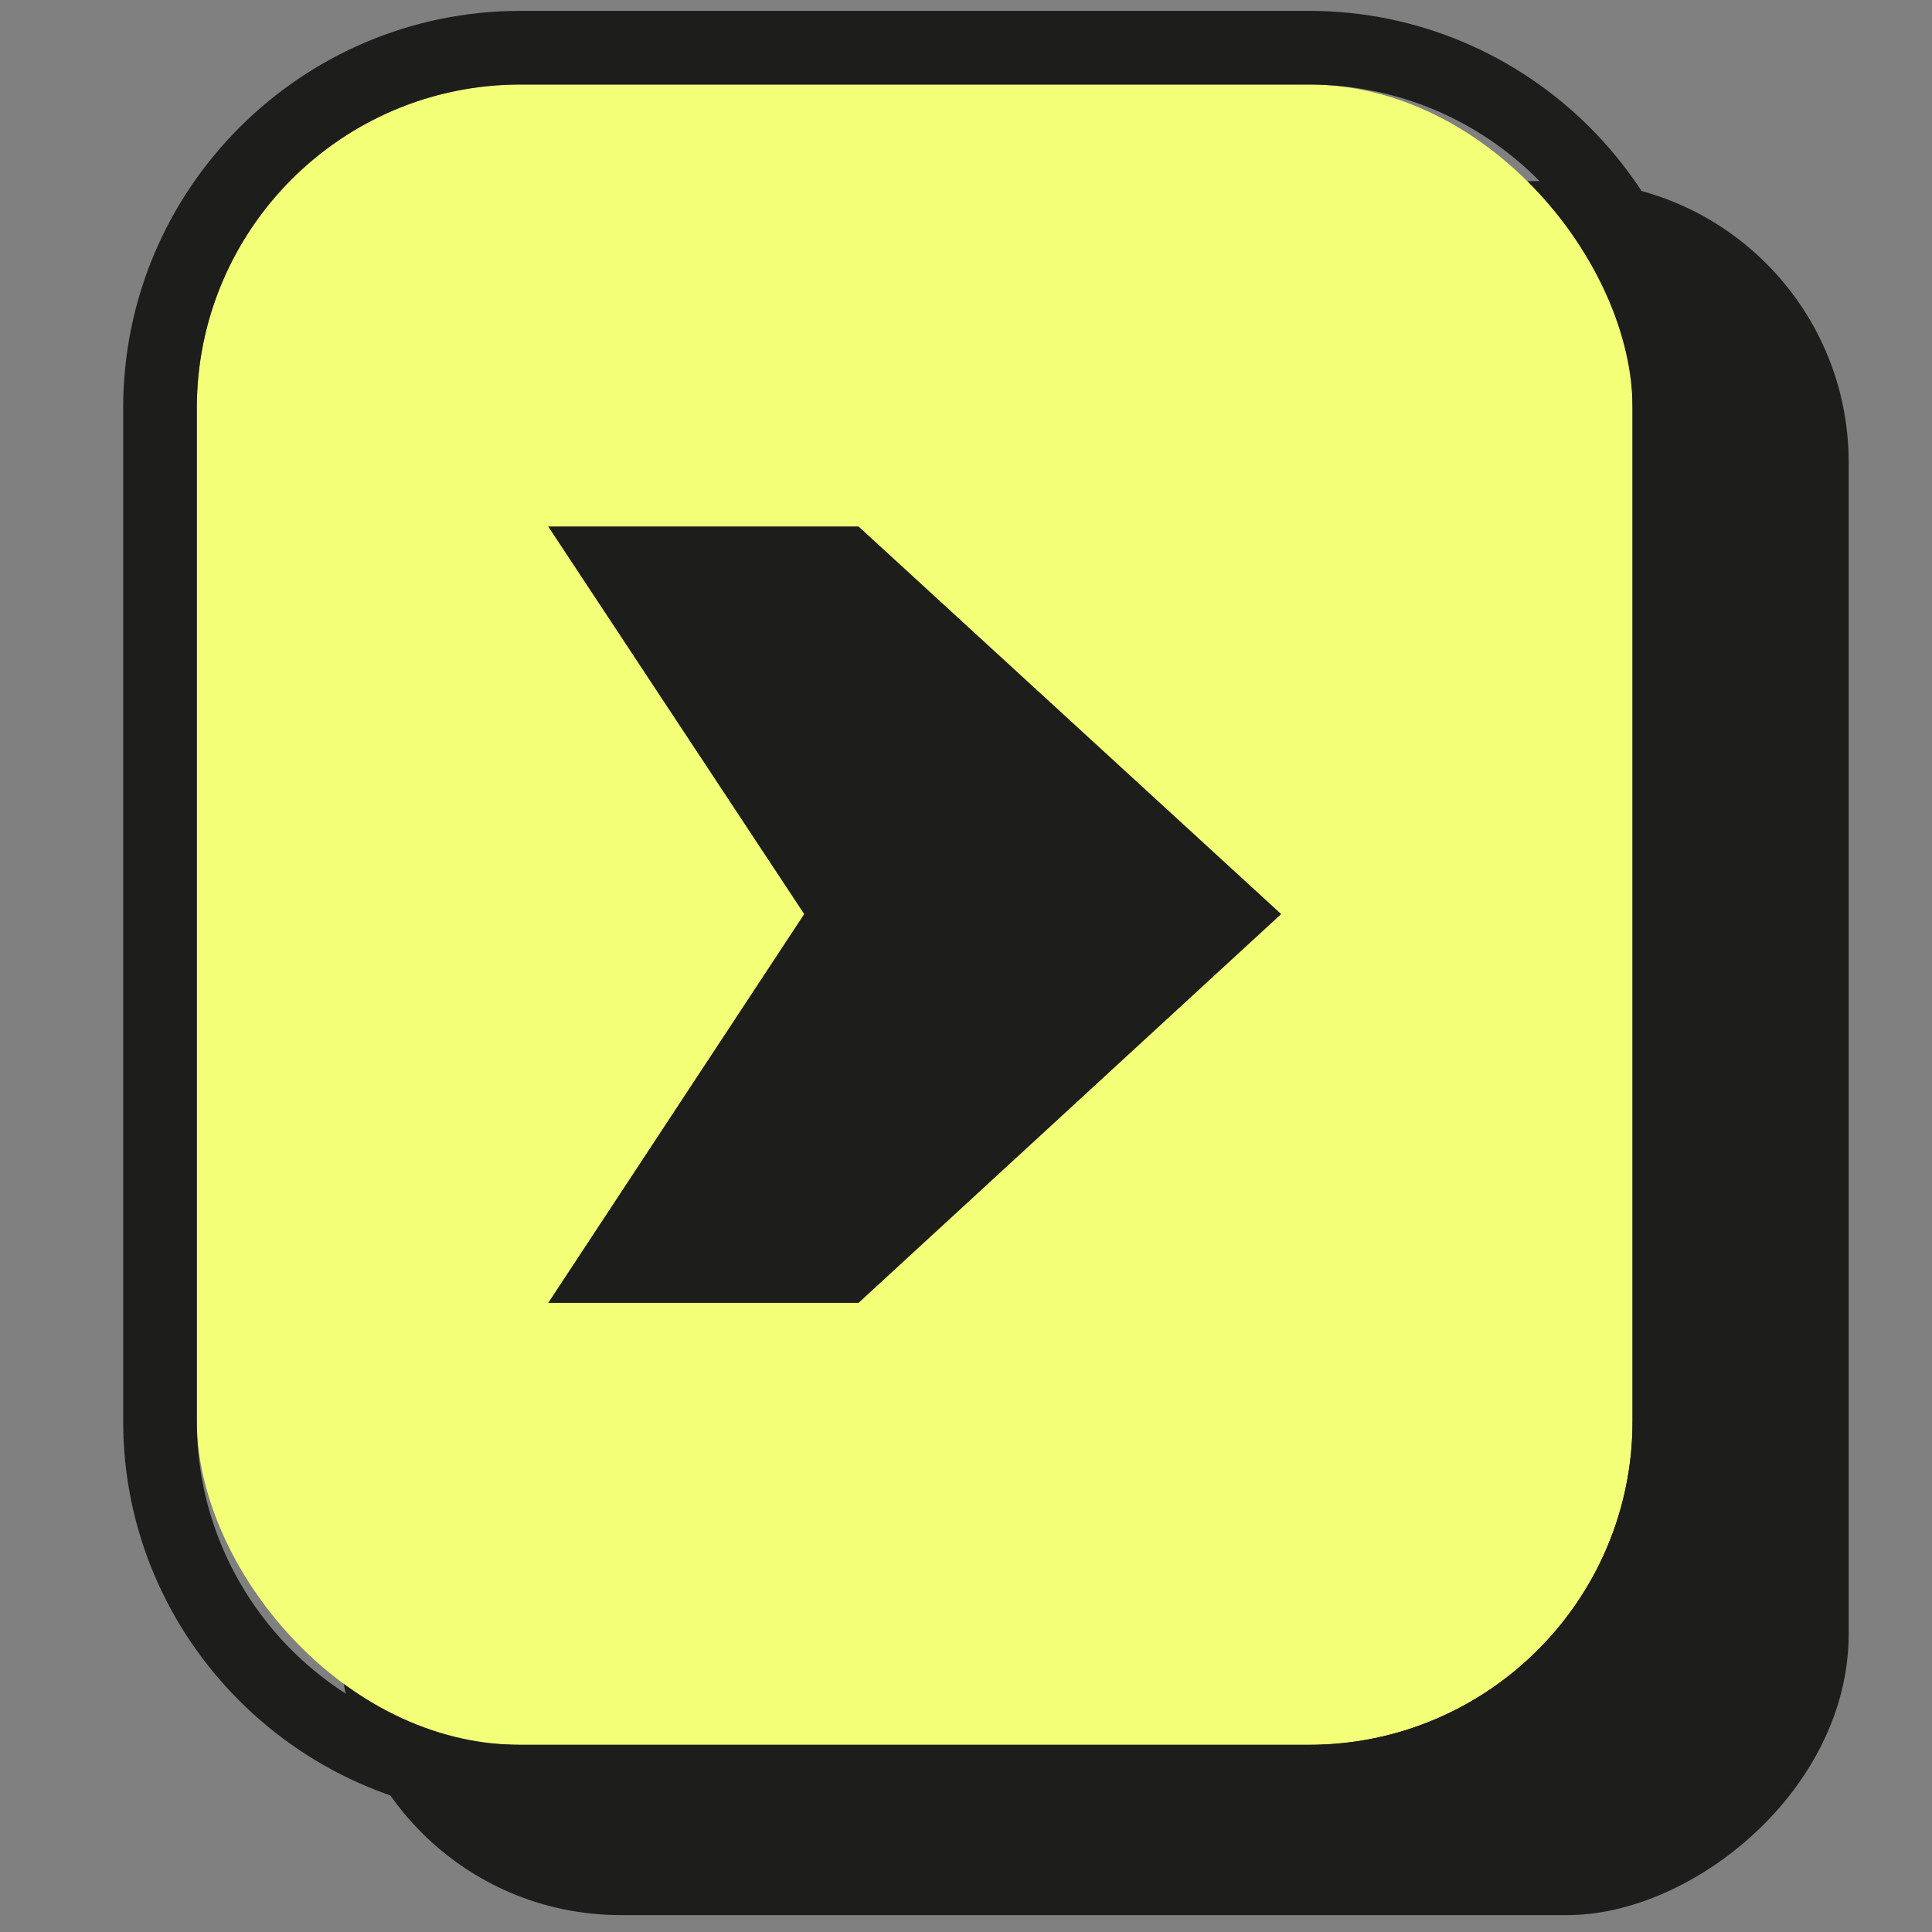
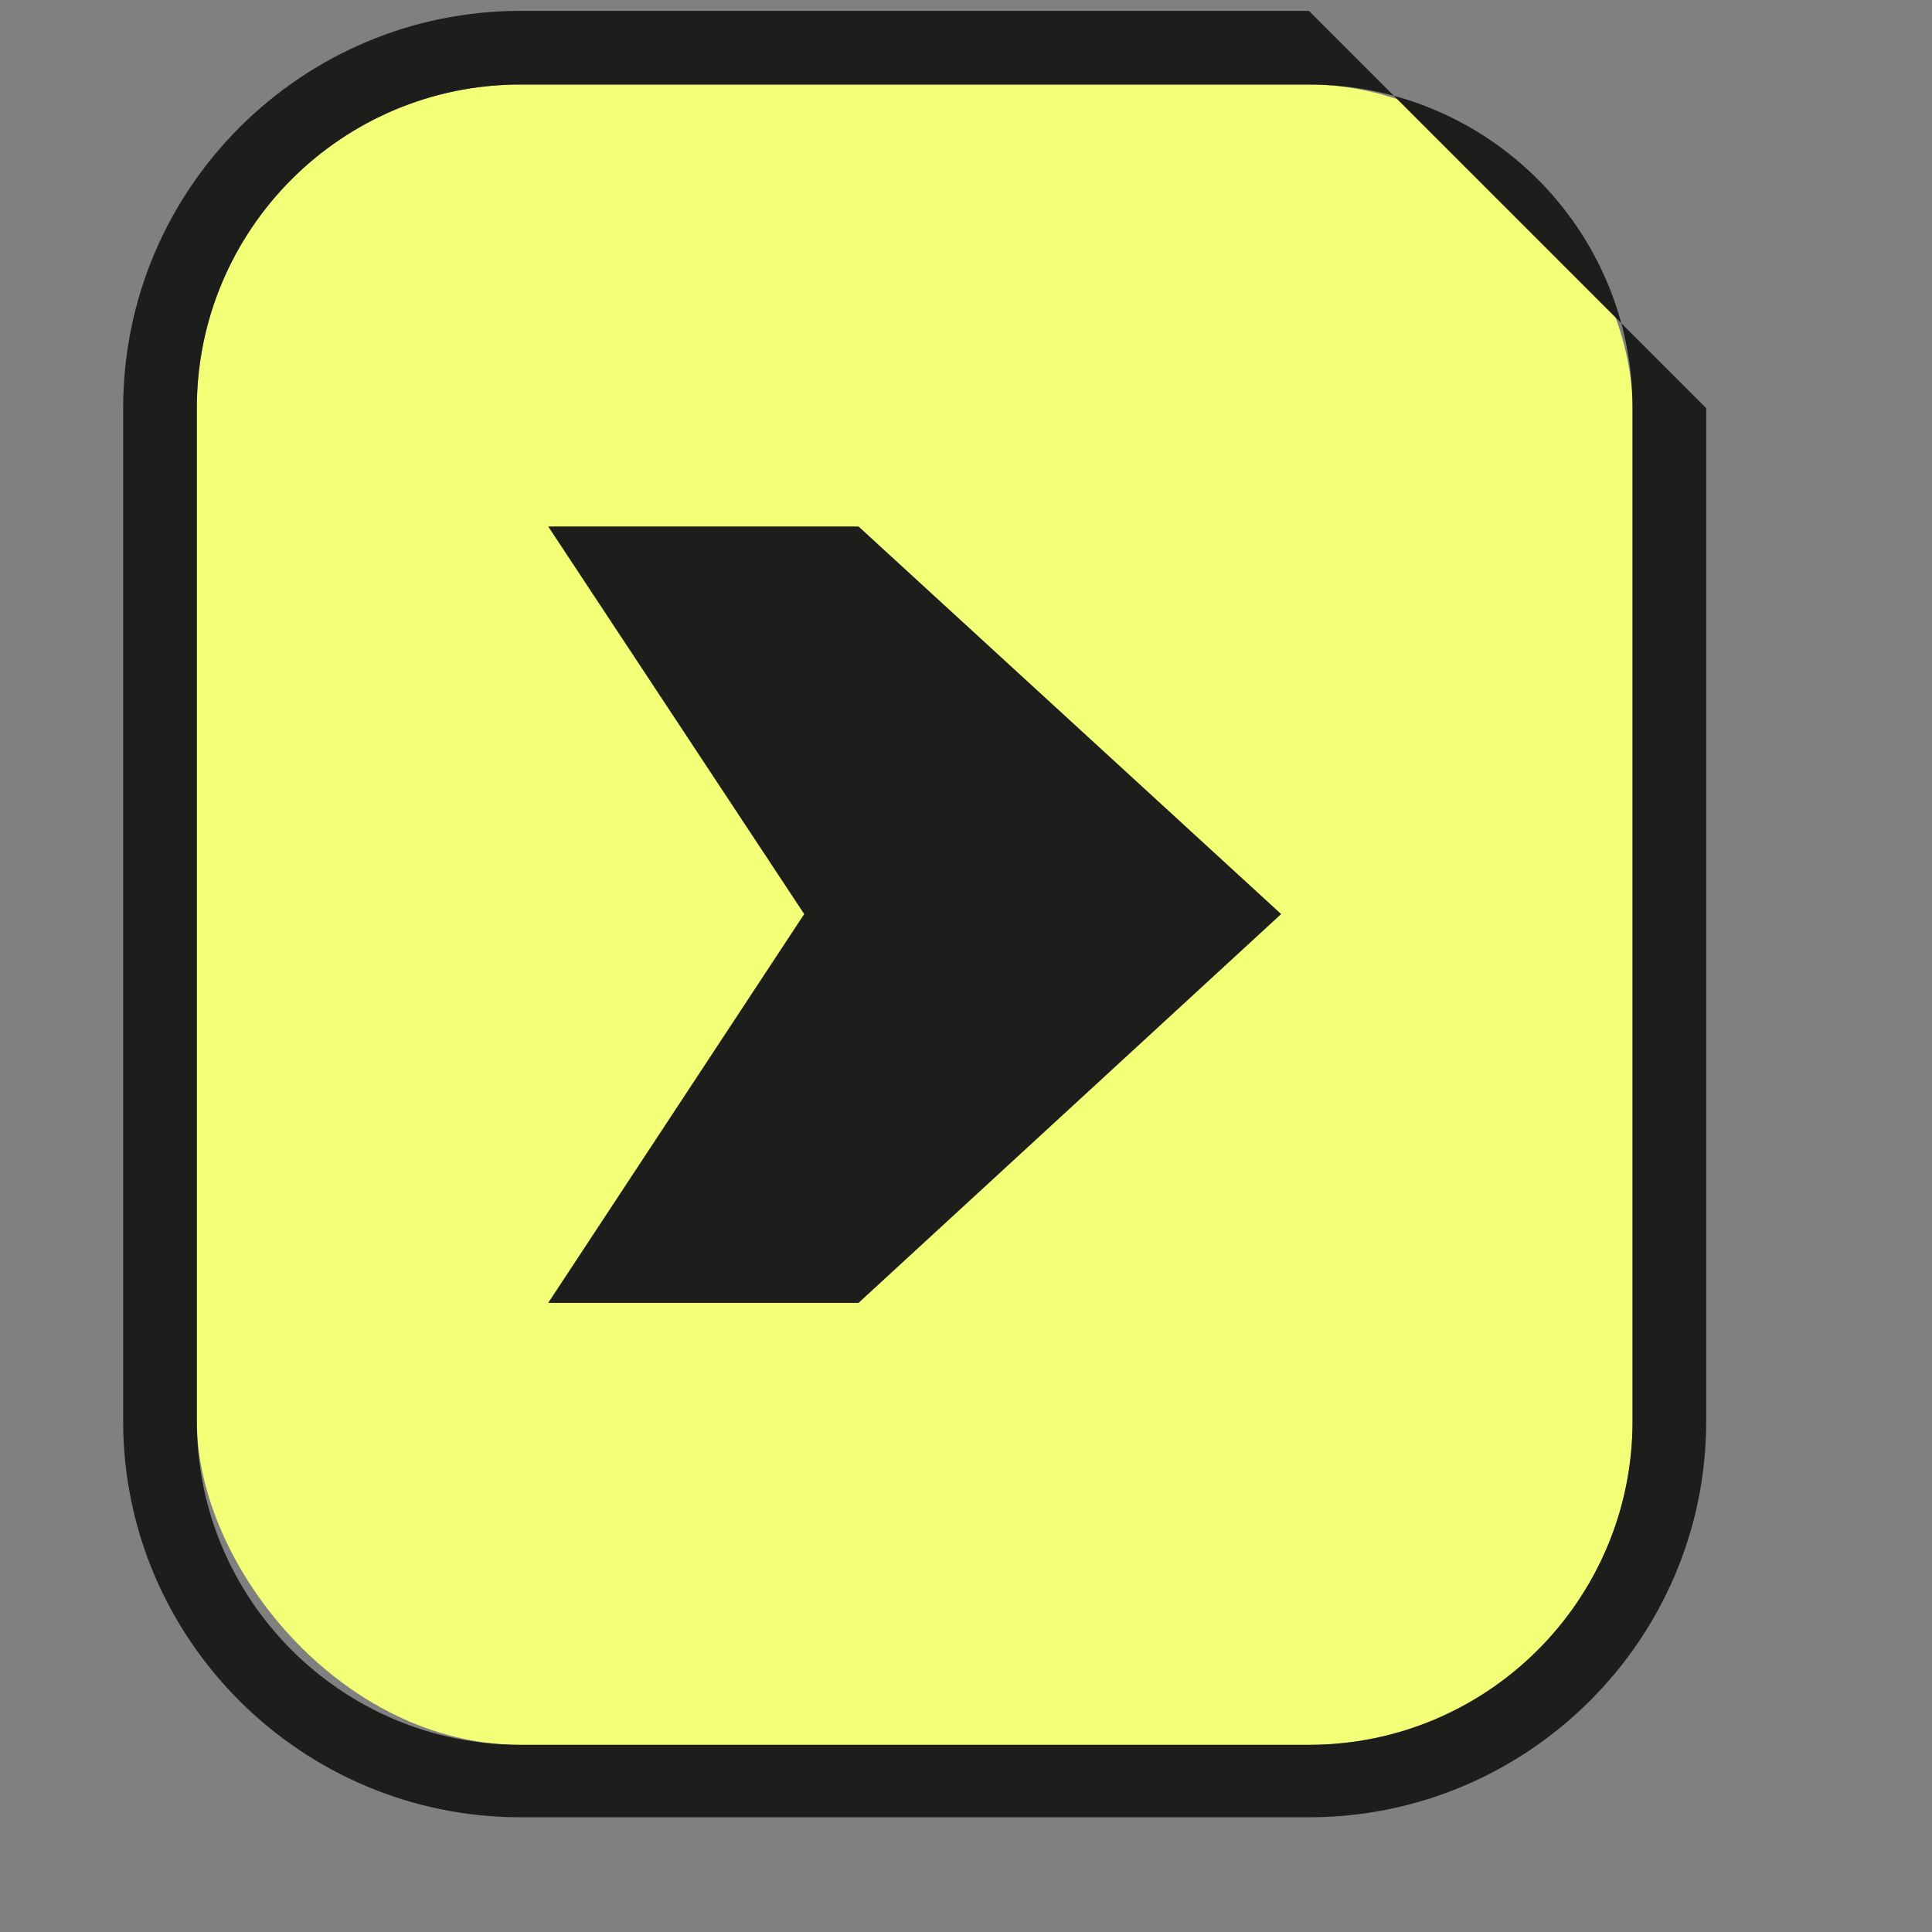
<svg xmlns="http://www.w3.org/2000/svg" id="a" viewBox="0 0 16 16">
  <rect x="0" y="0" width="16" height="16" fill="#808080" stroke="none" />
  <defs>
    <style>.b{fill:#f3ff77;}.c{fill:#1d1d1b;}</style>
  </defs>
-   <rect class="c" x="1.88" y="2.43" width="14.36" height="12.5" rx="2.33" ry="2.33" transform="translate(.38 17.74) rotate(-90)" />
  <g>
    <rect class="b" x="1.63" y=".7" width="11.89" height="13.75" rx="2.68" ry="2.68" />
-     <path class="c" d="M10.84,.09H4.31C2.5,.09,1.02,1.56,1.02,3.38V11.77c0,1.81,1.48,3.28,3.29,3.28h6.53c1.81,0,3.29-1.47,3.29-3.28V3.38C14.13,1.56,12.65,.09,10.84,.09Zm2.68,11.68c0,1.48-1.2,2.68-2.68,2.68H4.31c-1.48,0-2.68-1.2-2.68-2.68V3.38C1.63,1.9,2.83,.7,4.31,.7h6.53c1.48,0,2.68,1.2,2.68,2.68V11.77Z" />
+     <path class="c" d="M10.84,.09H4.31C2.5,.09,1.02,1.56,1.02,3.38V11.77c0,1.81,1.48,3.28,3.29,3.28h6.53c1.81,0,3.29-1.47,3.29-3.28V3.38Zm2.68,11.68c0,1.48-1.2,2.68-2.68,2.68H4.31c-1.48,0-2.68-1.2-2.68-2.68V3.38C1.63,1.9,2.83,.7,4.31,.7h6.53c1.48,0,2.68,1.2,2.68,2.68V11.77Z" />
  </g>
  <polygon class="c" points="10.61 7.57 7.11 10.79 4.54 10.79 6.66 7.57 4.54 4.36 7.11 4.36 10.61 7.57" />
</svg>